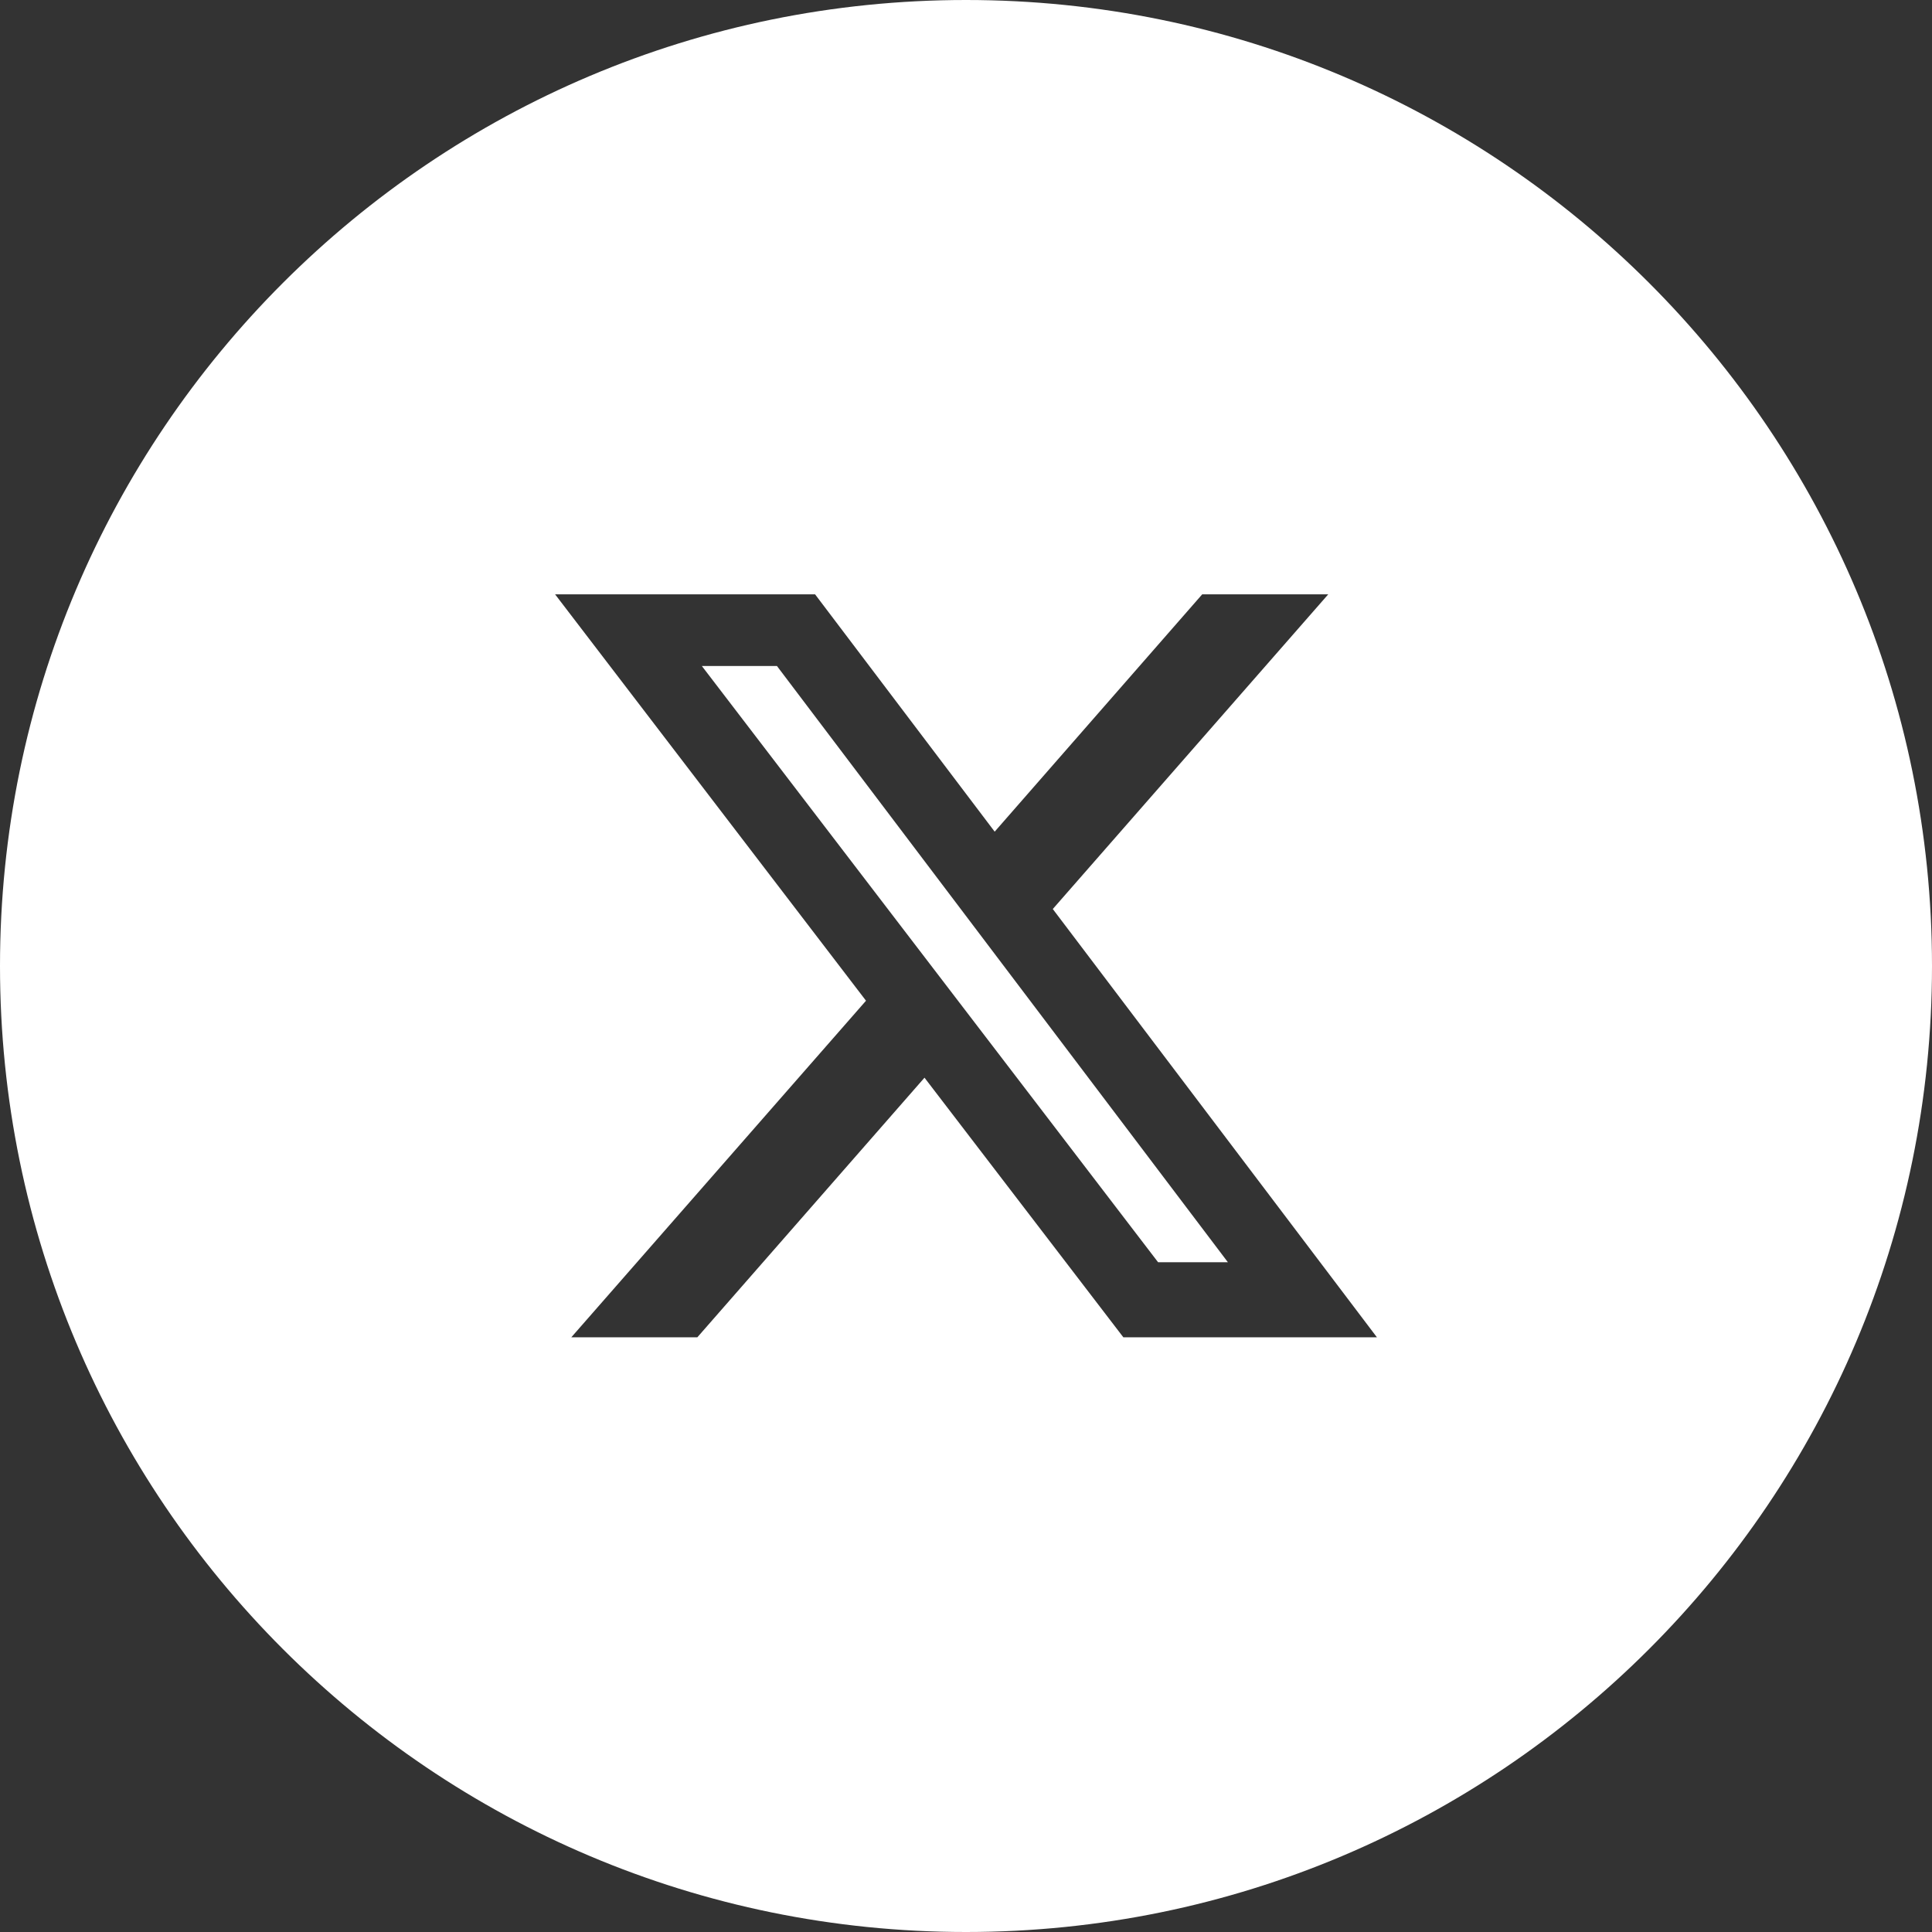
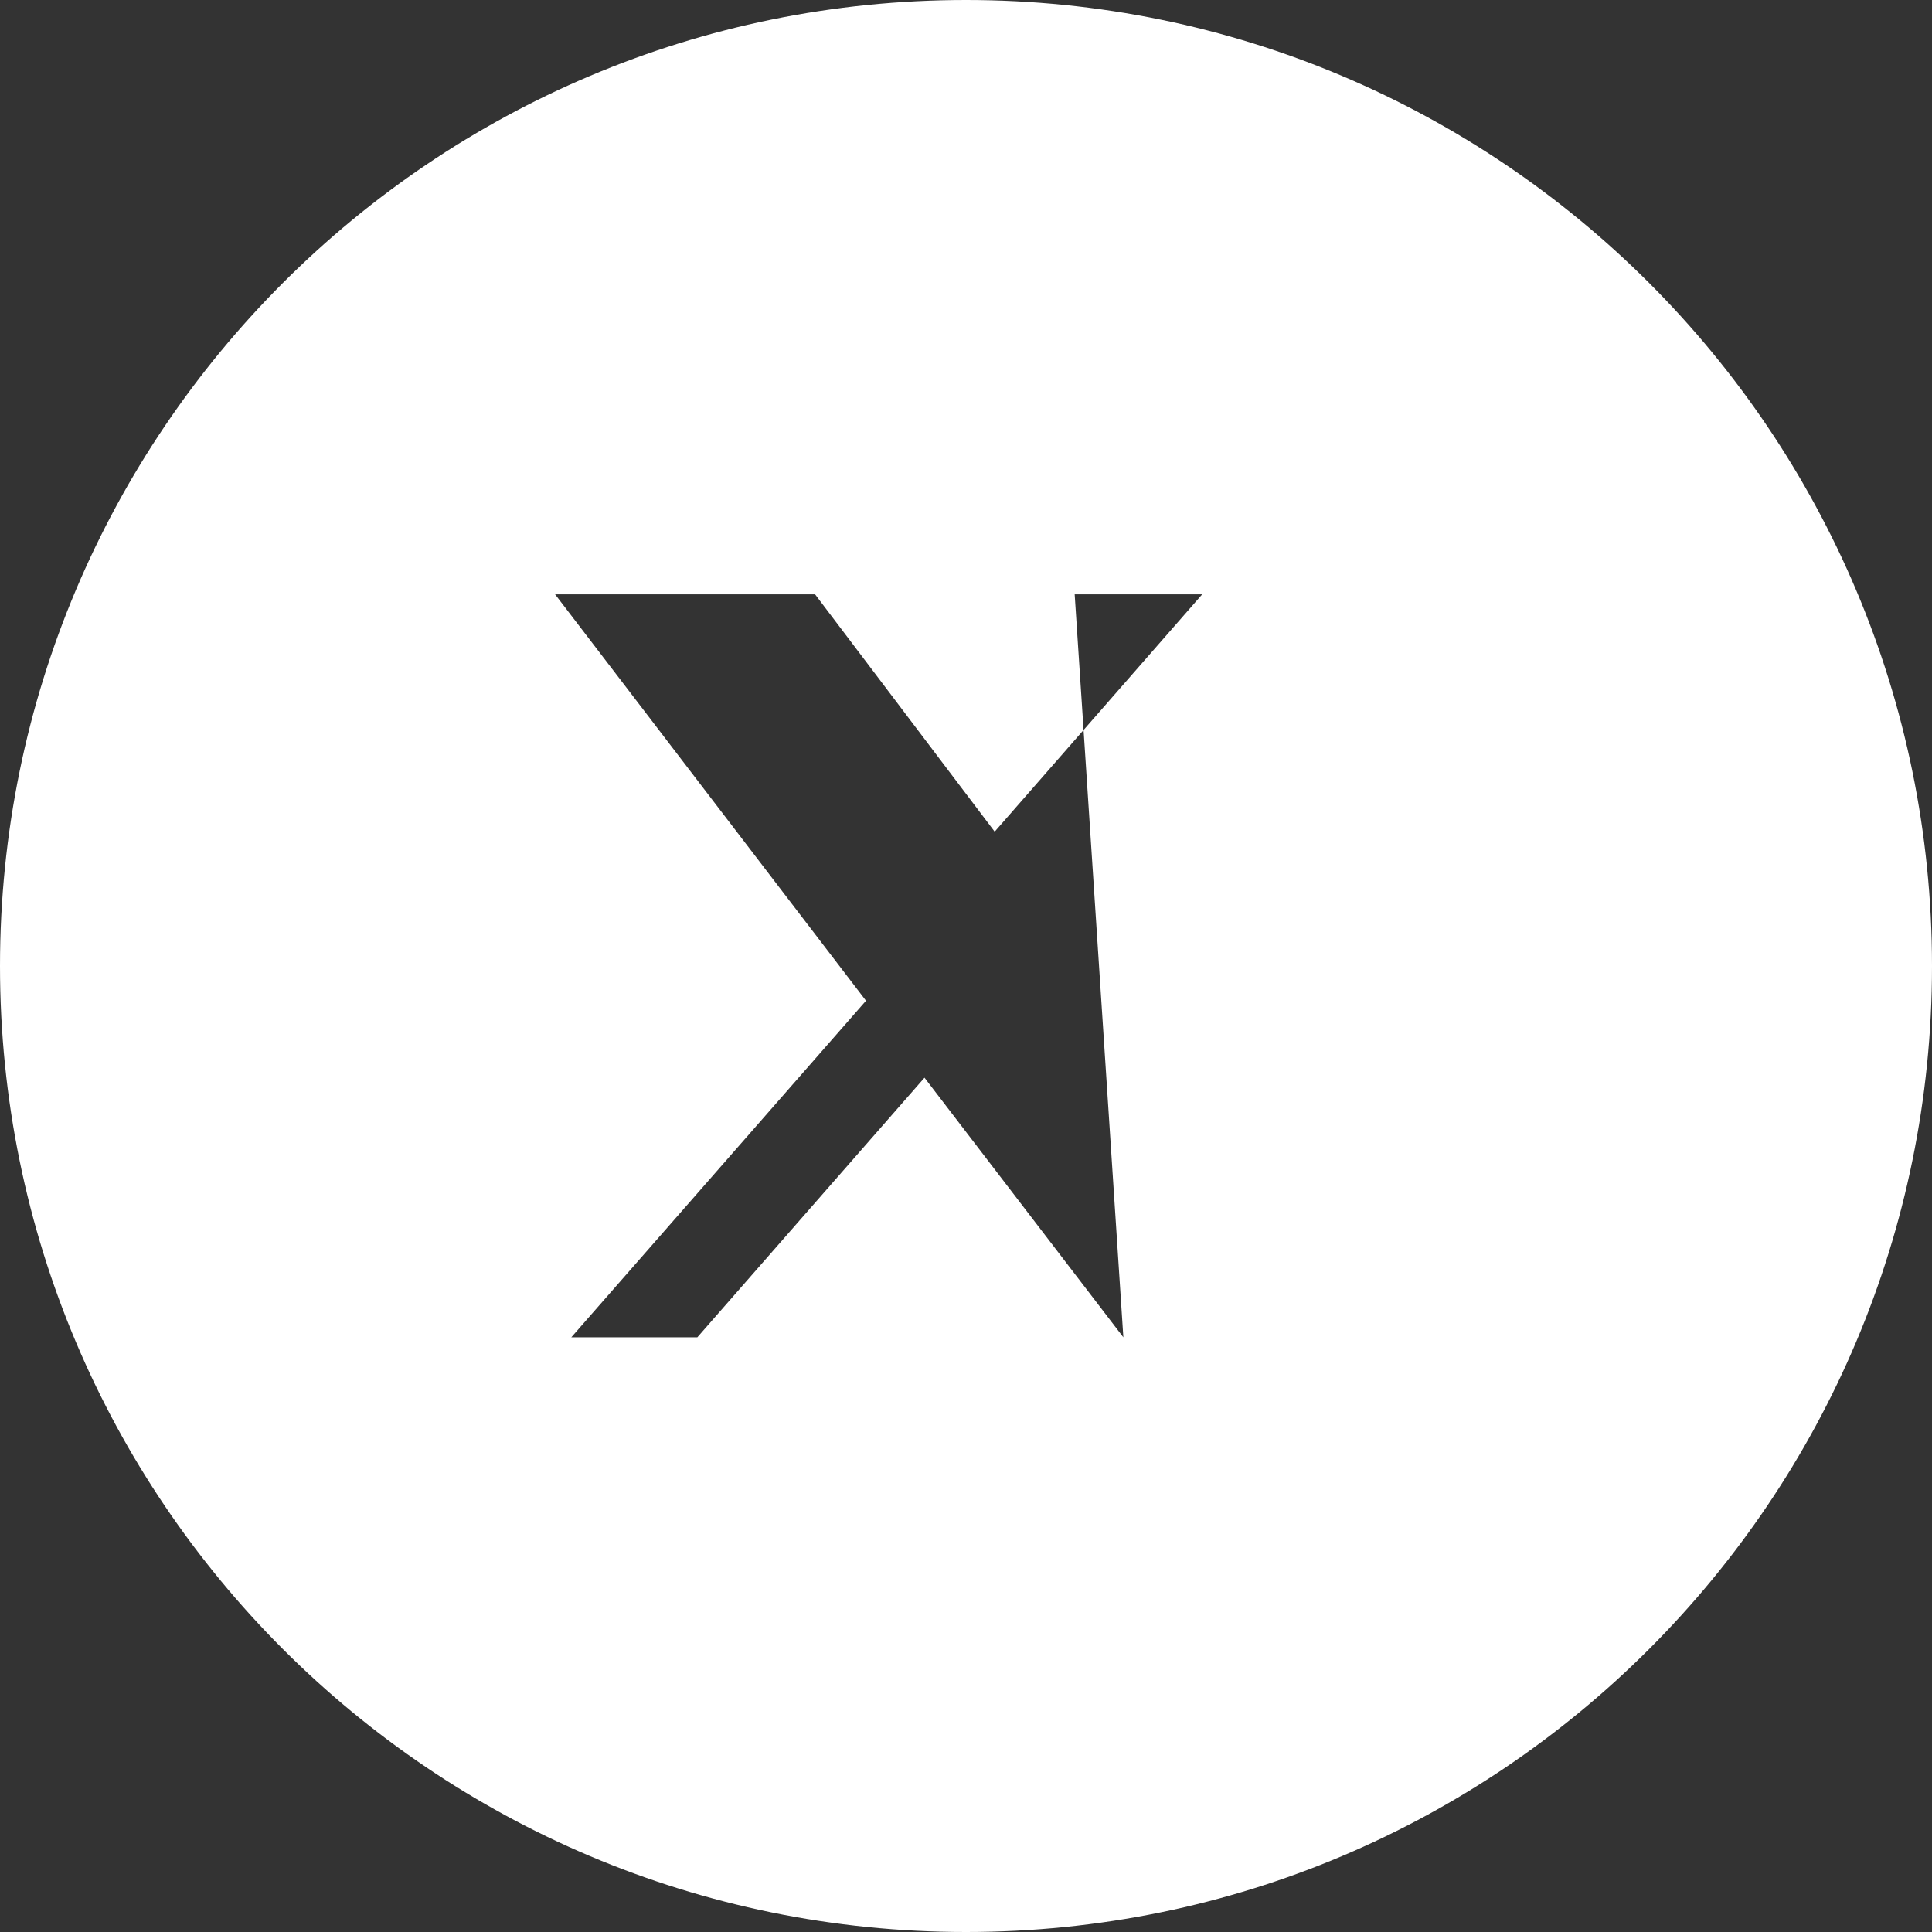
<svg xmlns="http://www.w3.org/2000/svg" viewBox="0 0 512 512">
  <rect x="0" y="0" width="512" height="512" fill="#333333" stroke="none" />
  <defs>
    <style>
      .cls-1 {
        fill: #fff;
        fill-rule: evenodd;
      }
    </style>
  </defs>
  <g id="Layer_1" data-name="Layer 1" image-rendering="optimizeQuality" shape-rendering="geometricPrecision" text-rendering="geometricPrecision">
    <g>
-       <polygon class="cls-1" points="186 176.5 306.9 334.5 325.4 334.5 205.9 176.5 186 176.5" />
-       <path class="cls-1" d="M256,0C114.6,0,0,114.6,0,256s114.6,256,256,256,256-114.6,256-256S397.4,0,256,0Zm41.7,354.4l-52.7-68.8-60.2,68.8h-33.4l78.1-89.2-82.4-107.7h68.9l47.6,62.9,55-62.9h33.4l-73,83.4,85.9,113.5h-67.2Z" />
+       <path class="cls-1" d="M256,0C114.6,0,0,114.6,0,256s114.6,256,256,256,256-114.6,256-256S397.4,0,256,0Zm41.7,354.4l-52.7-68.8-60.2,68.8h-33.4l78.1-89.2-82.4-107.7h68.9l47.6,62.9,55-62.9h33.4h-67.2Z" />
    </g>
  </g>
</svg>